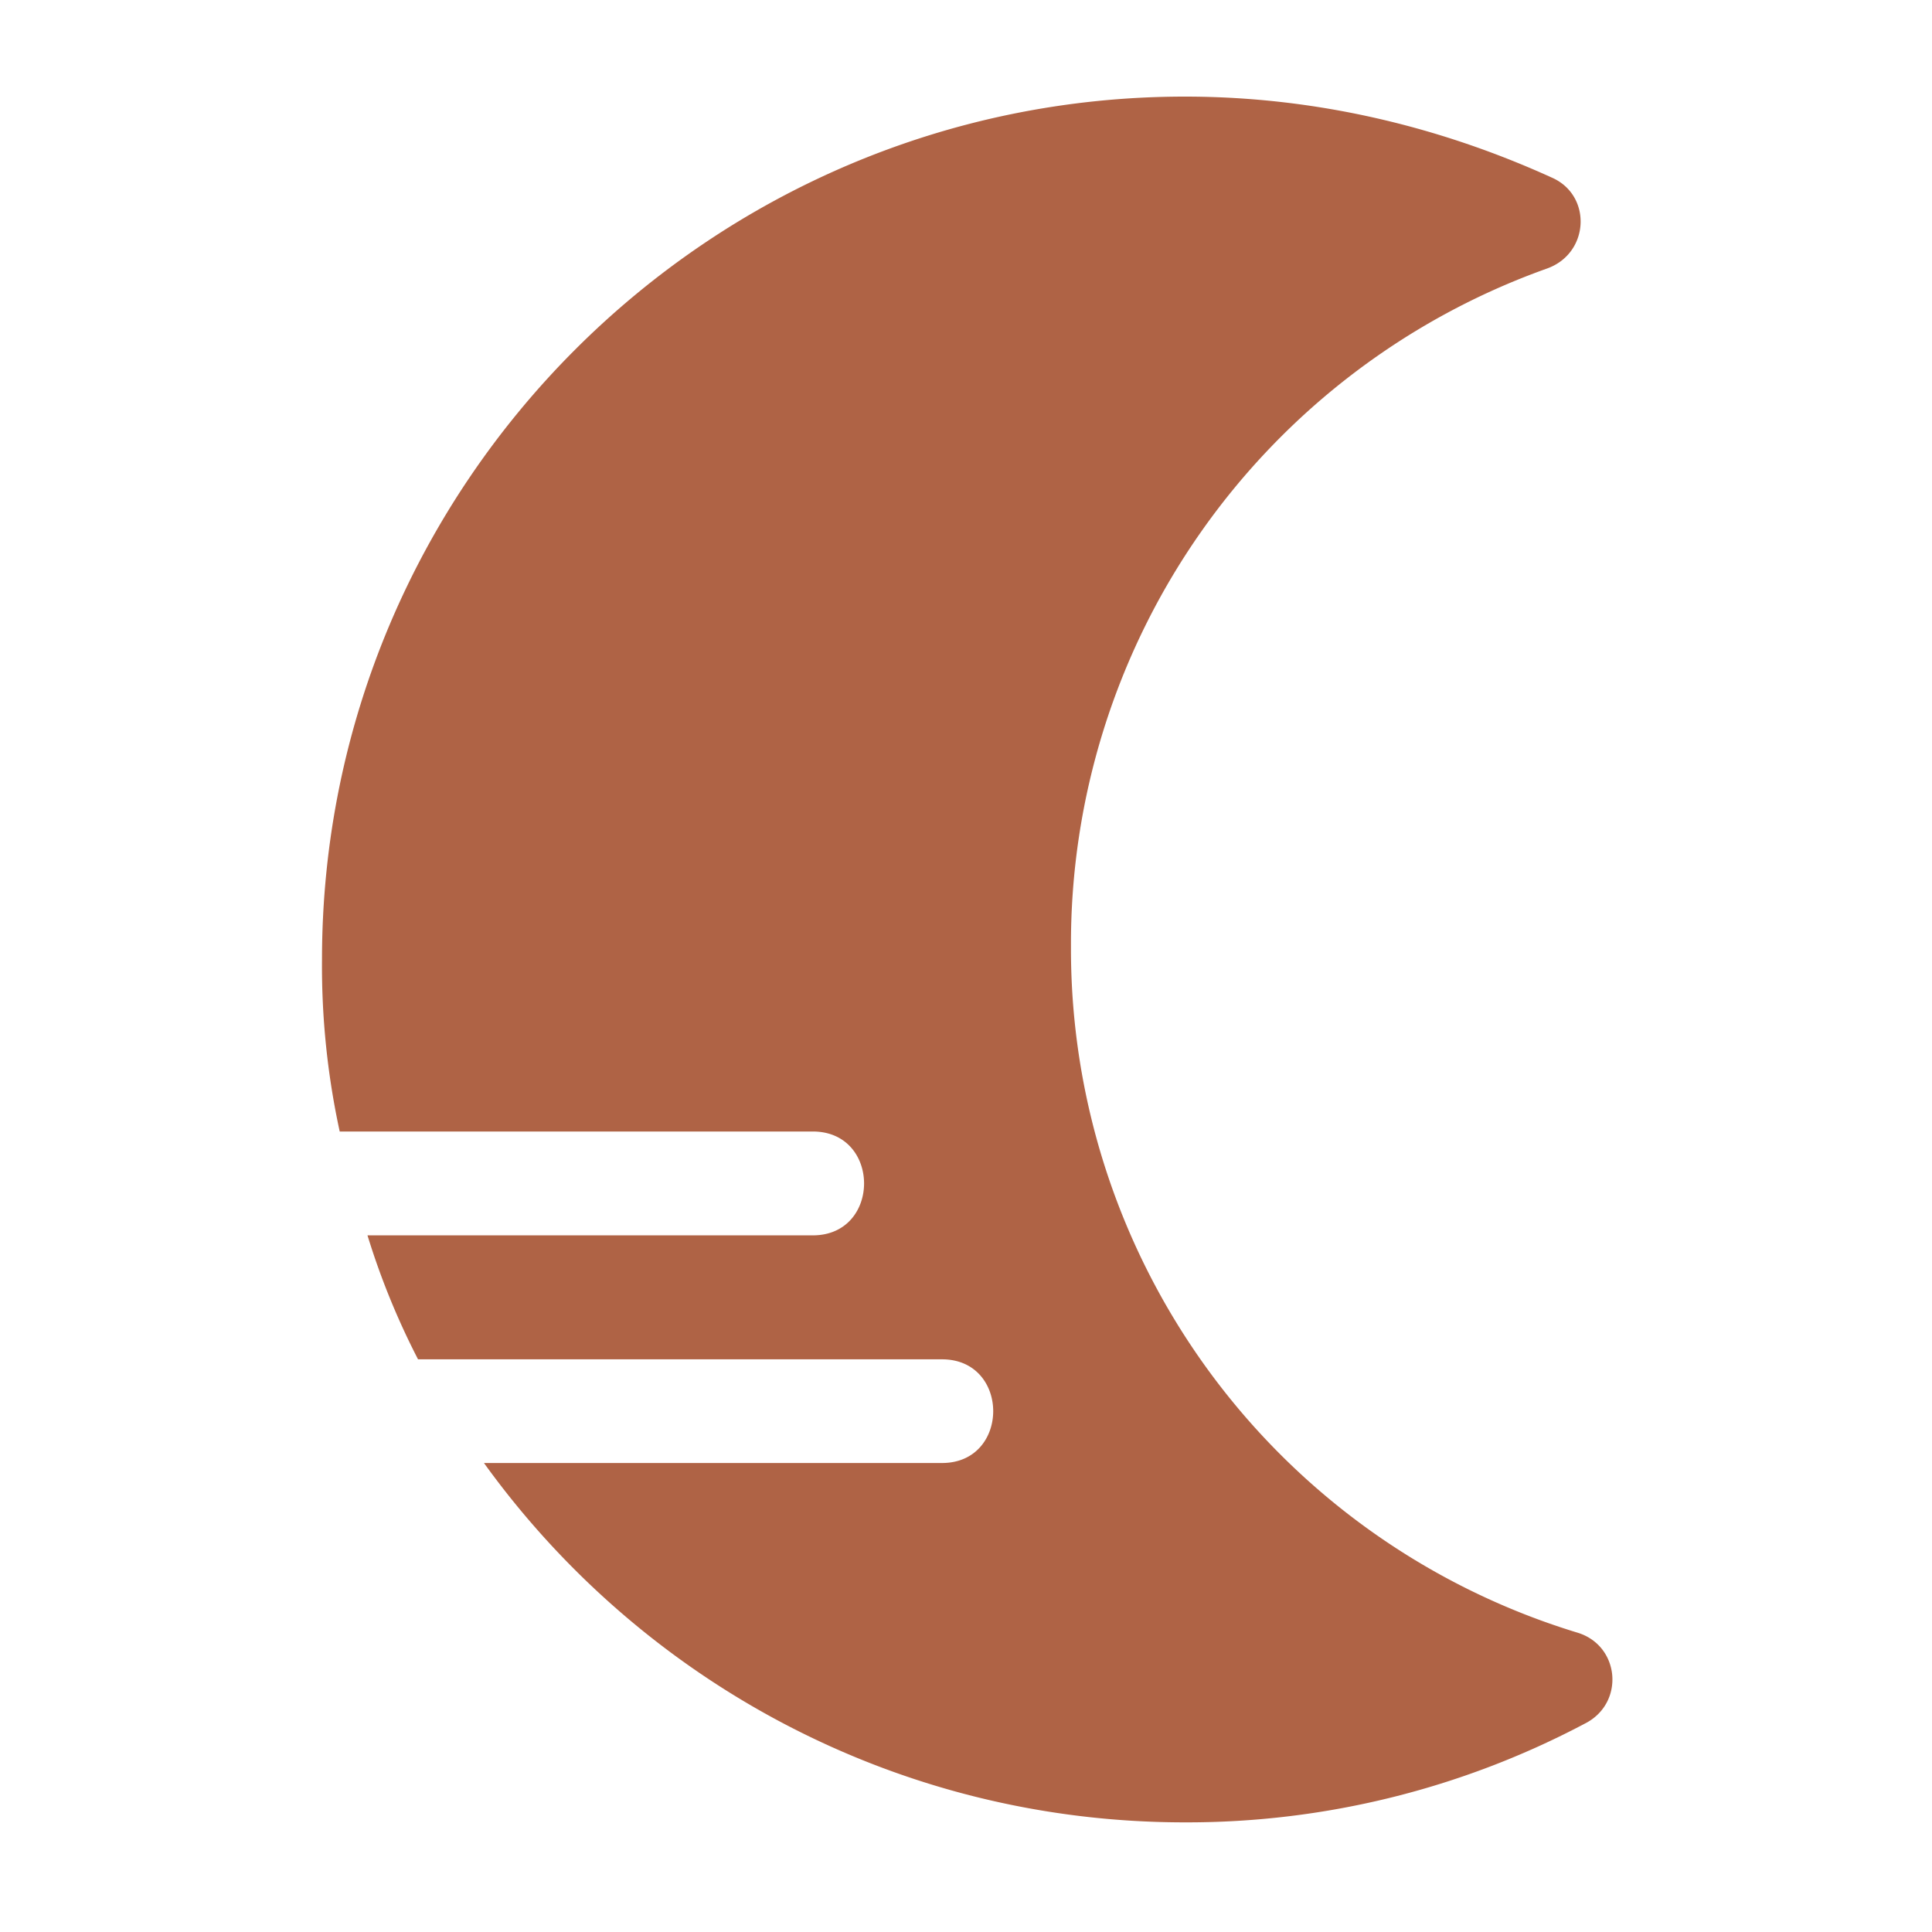
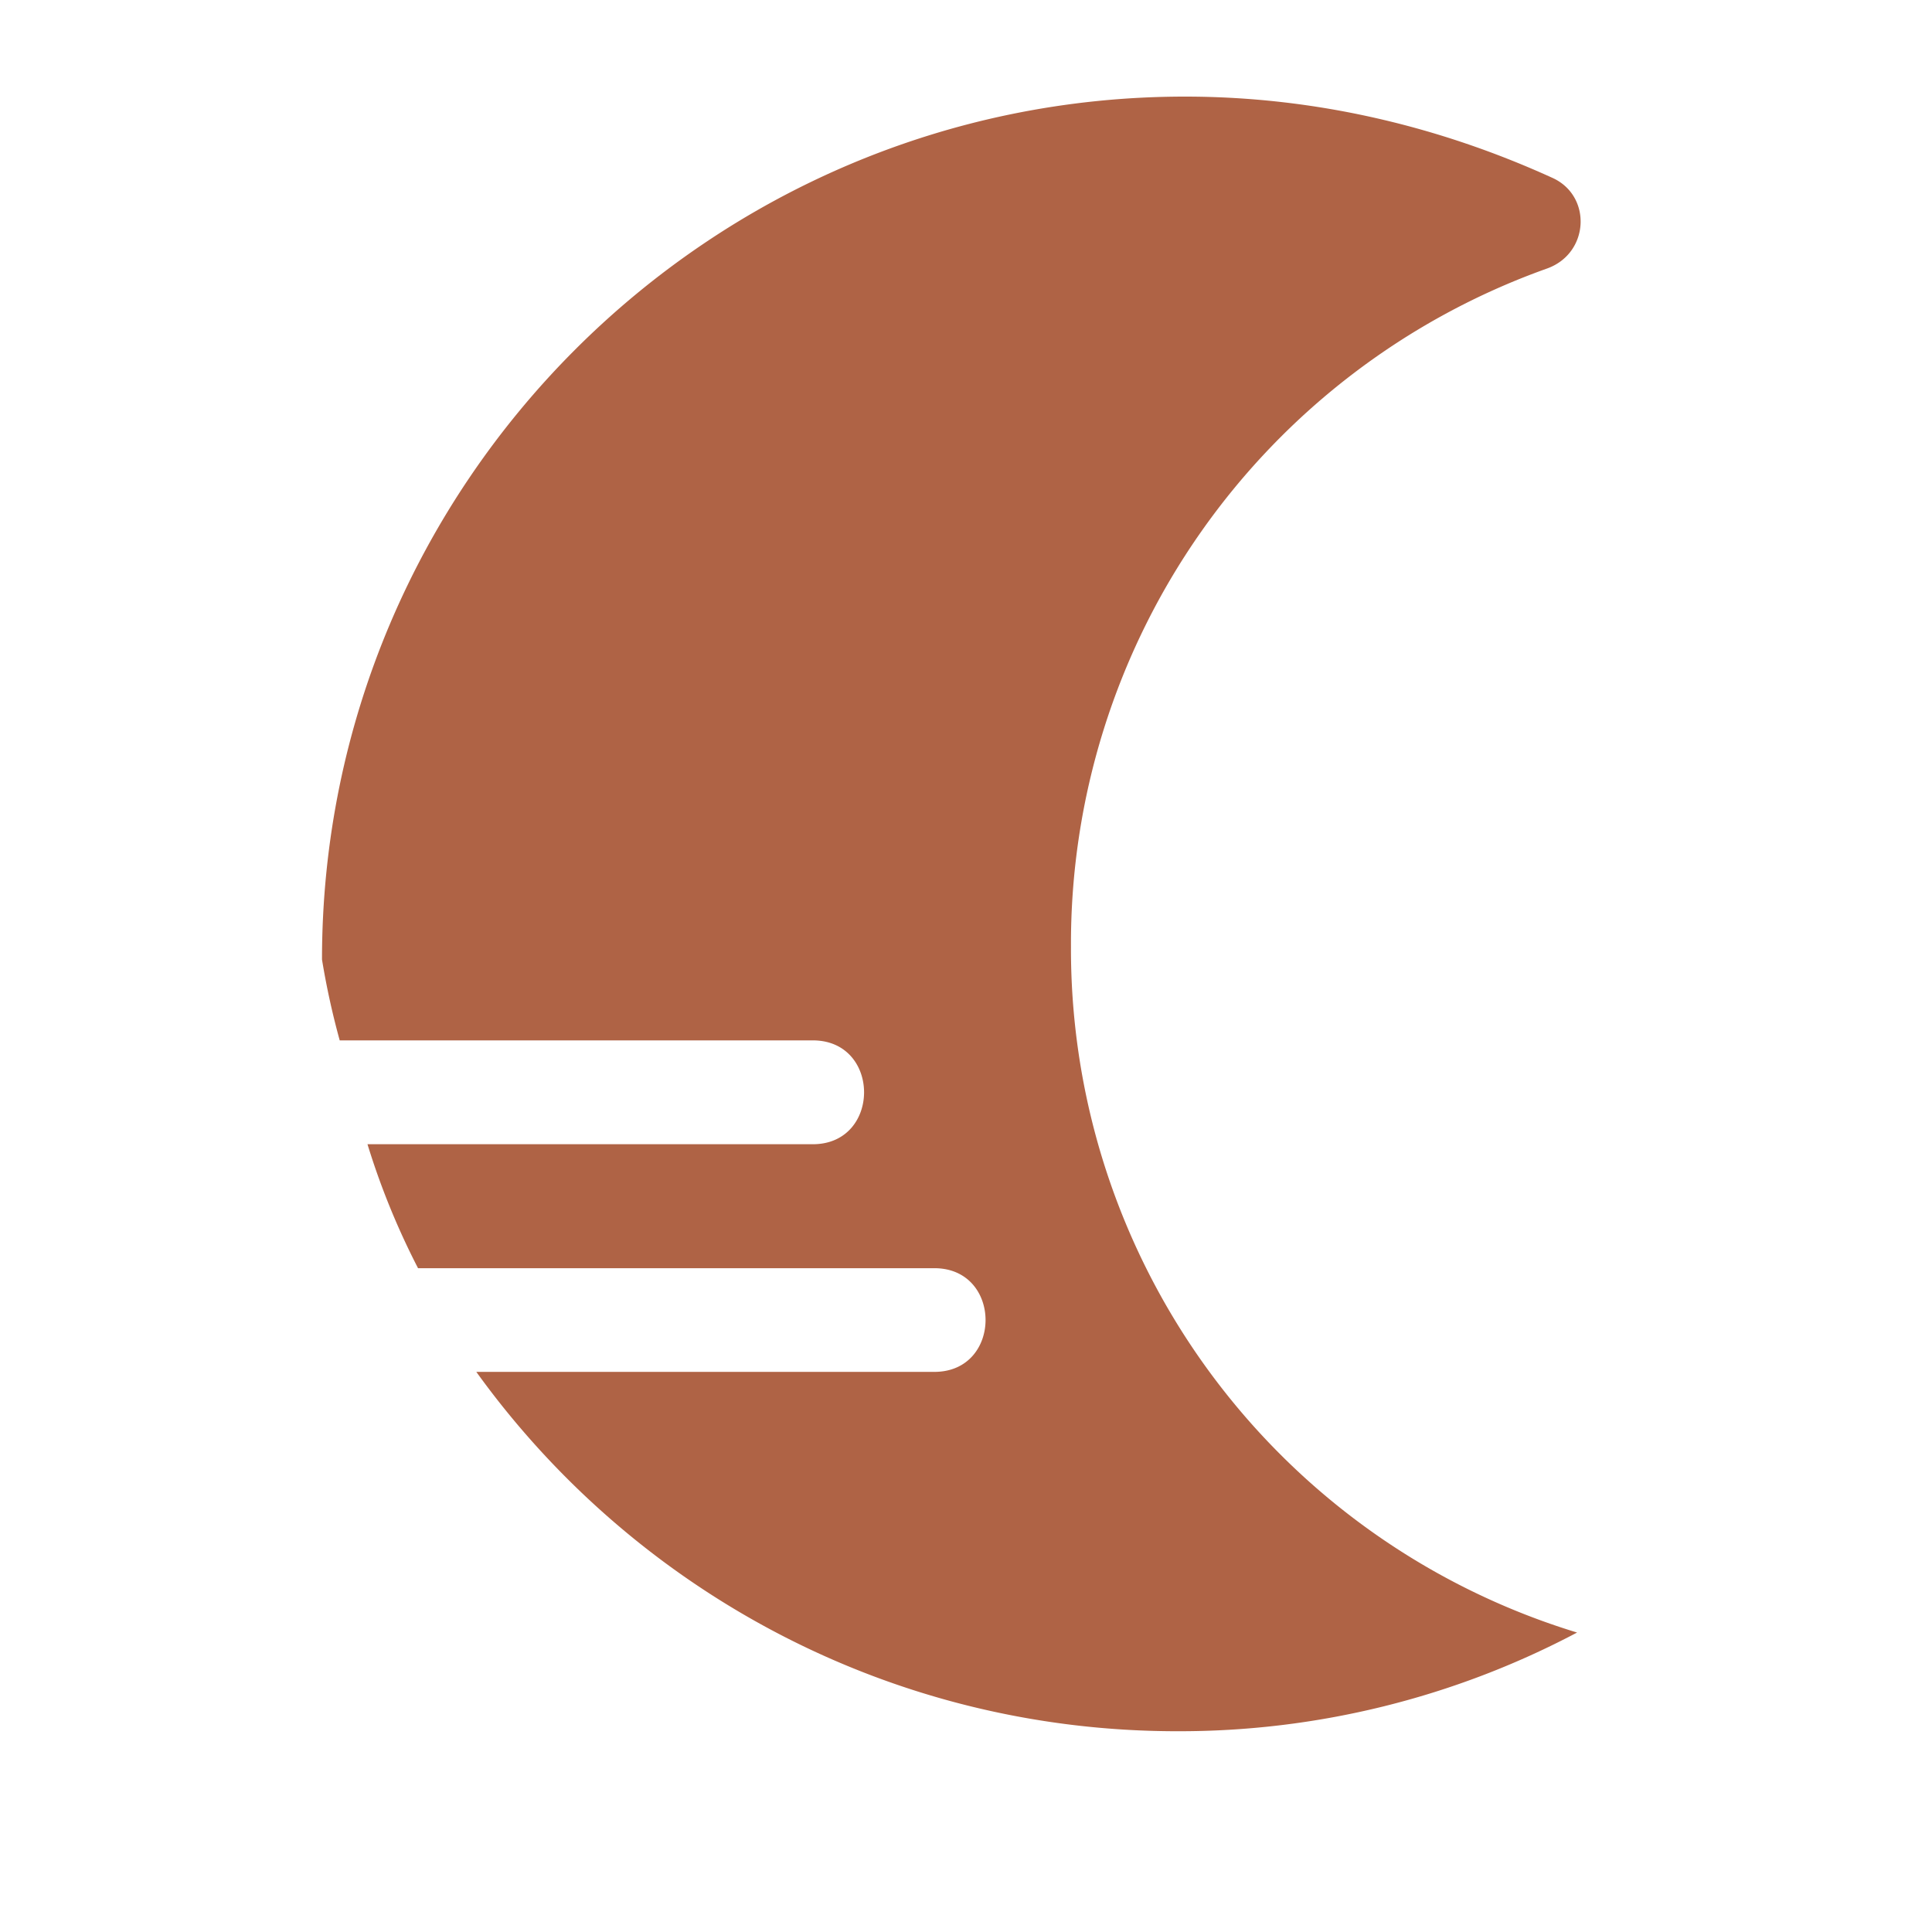
<svg xmlns="http://www.w3.org/2000/svg" width="24" height="24" viewBox="0 0 24 24" fill="none">
-   <path d="M14.72 1.2c1.634 0 3.174.377 4.557 1.006.503.22.471.943-.063 1.131a8.903 8.903 0 00-5.91 8.425 8.876 8.876 0 006.287 8.518c.535.158.598.88.095 1.132a10.56 10.56 0 01-4.967 1.226c-3.583 0-6.758-1.76-8.707-4.464h5.69c.848 0 .848-1.288 0-1.288H5.193a9.318 9.318 0 01-.628-1.54h5.532c.849 0 .849-1.29 0-1.29H4.22A9.675 9.675 0 014 11.92c0-5.91 4.81-10.72 10.72-10.72z" fill="#AF6345" />
+   <path d="M14.72 1.2c1.634 0 3.174.377 4.557 1.006.503.22.471.943-.063 1.131a8.903 8.903 0 00-5.91 8.425 8.876 8.876 0 006.287 8.518a10.56 10.56 0 01-4.967 1.226c-3.583 0-6.758-1.76-8.707-4.464h5.69c.848 0 .848-1.288 0-1.288H5.193a9.318 9.318 0 01-.628-1.54h5.532c.849 0 .849-1.29 0-1.29H4.22A9.675 9.675 0 014 11.92c0-5.91 4.81-10.72 10.72-10.72z" fill="#AF6345" />
</svg>